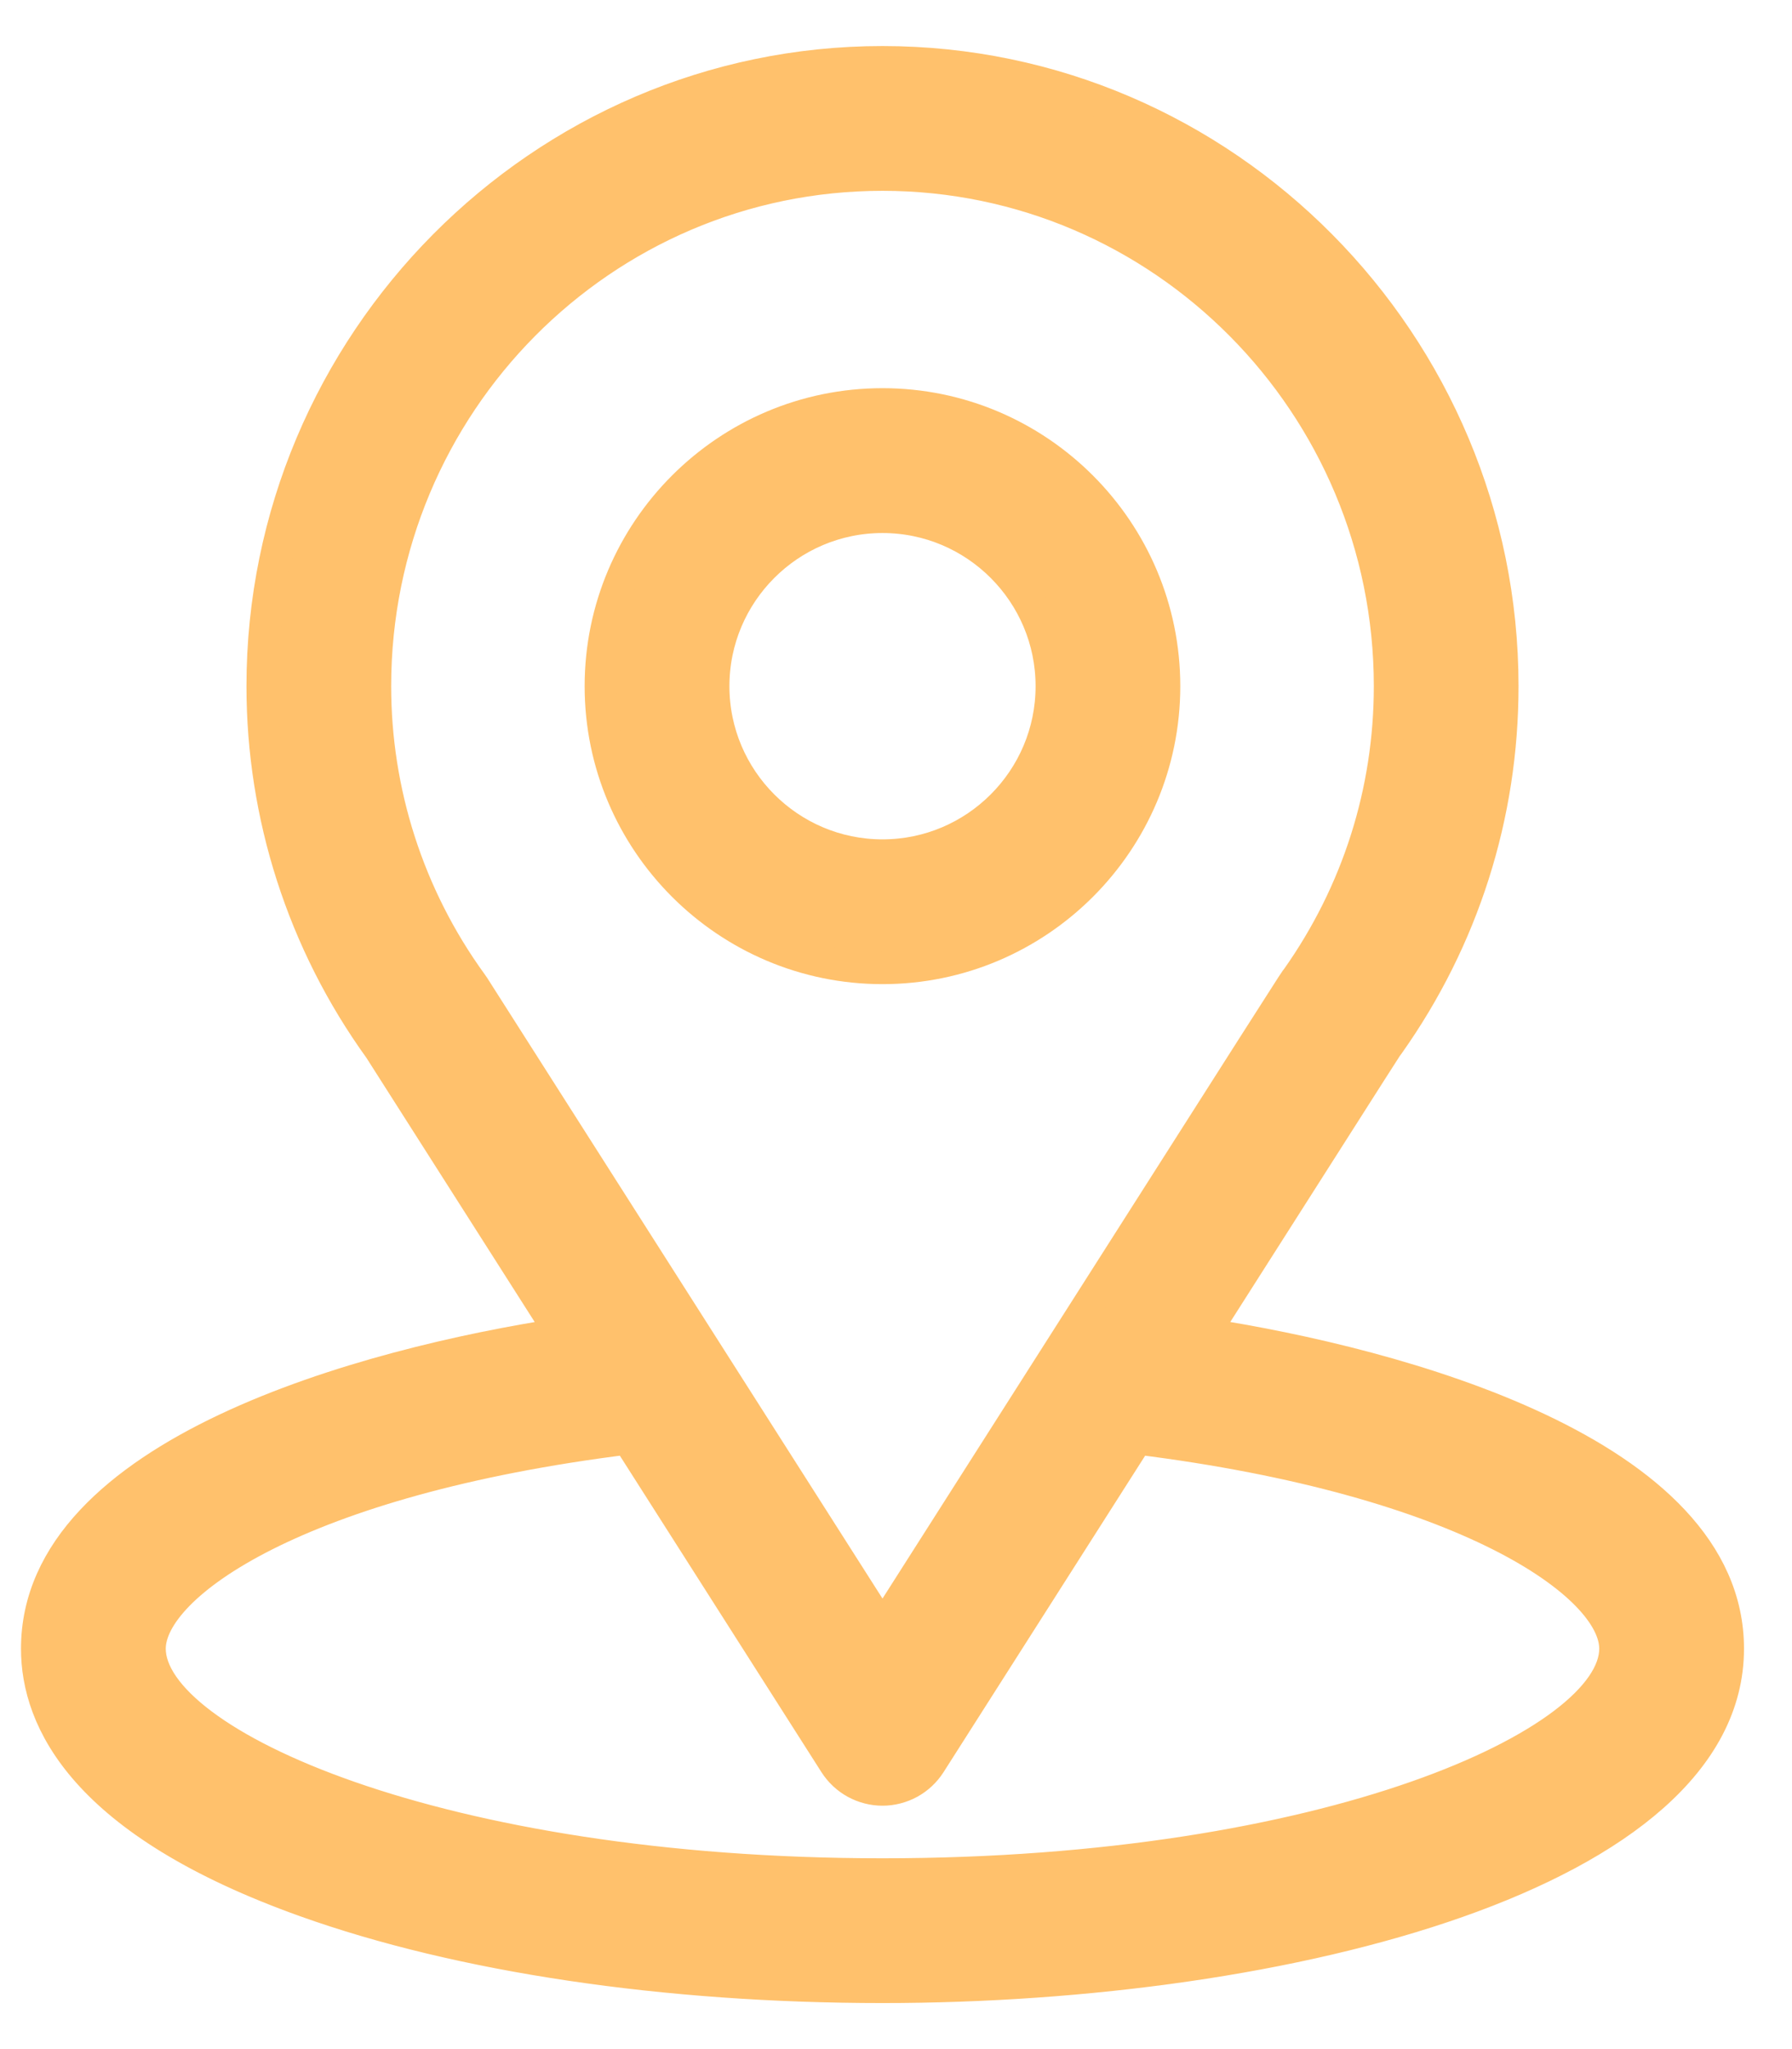
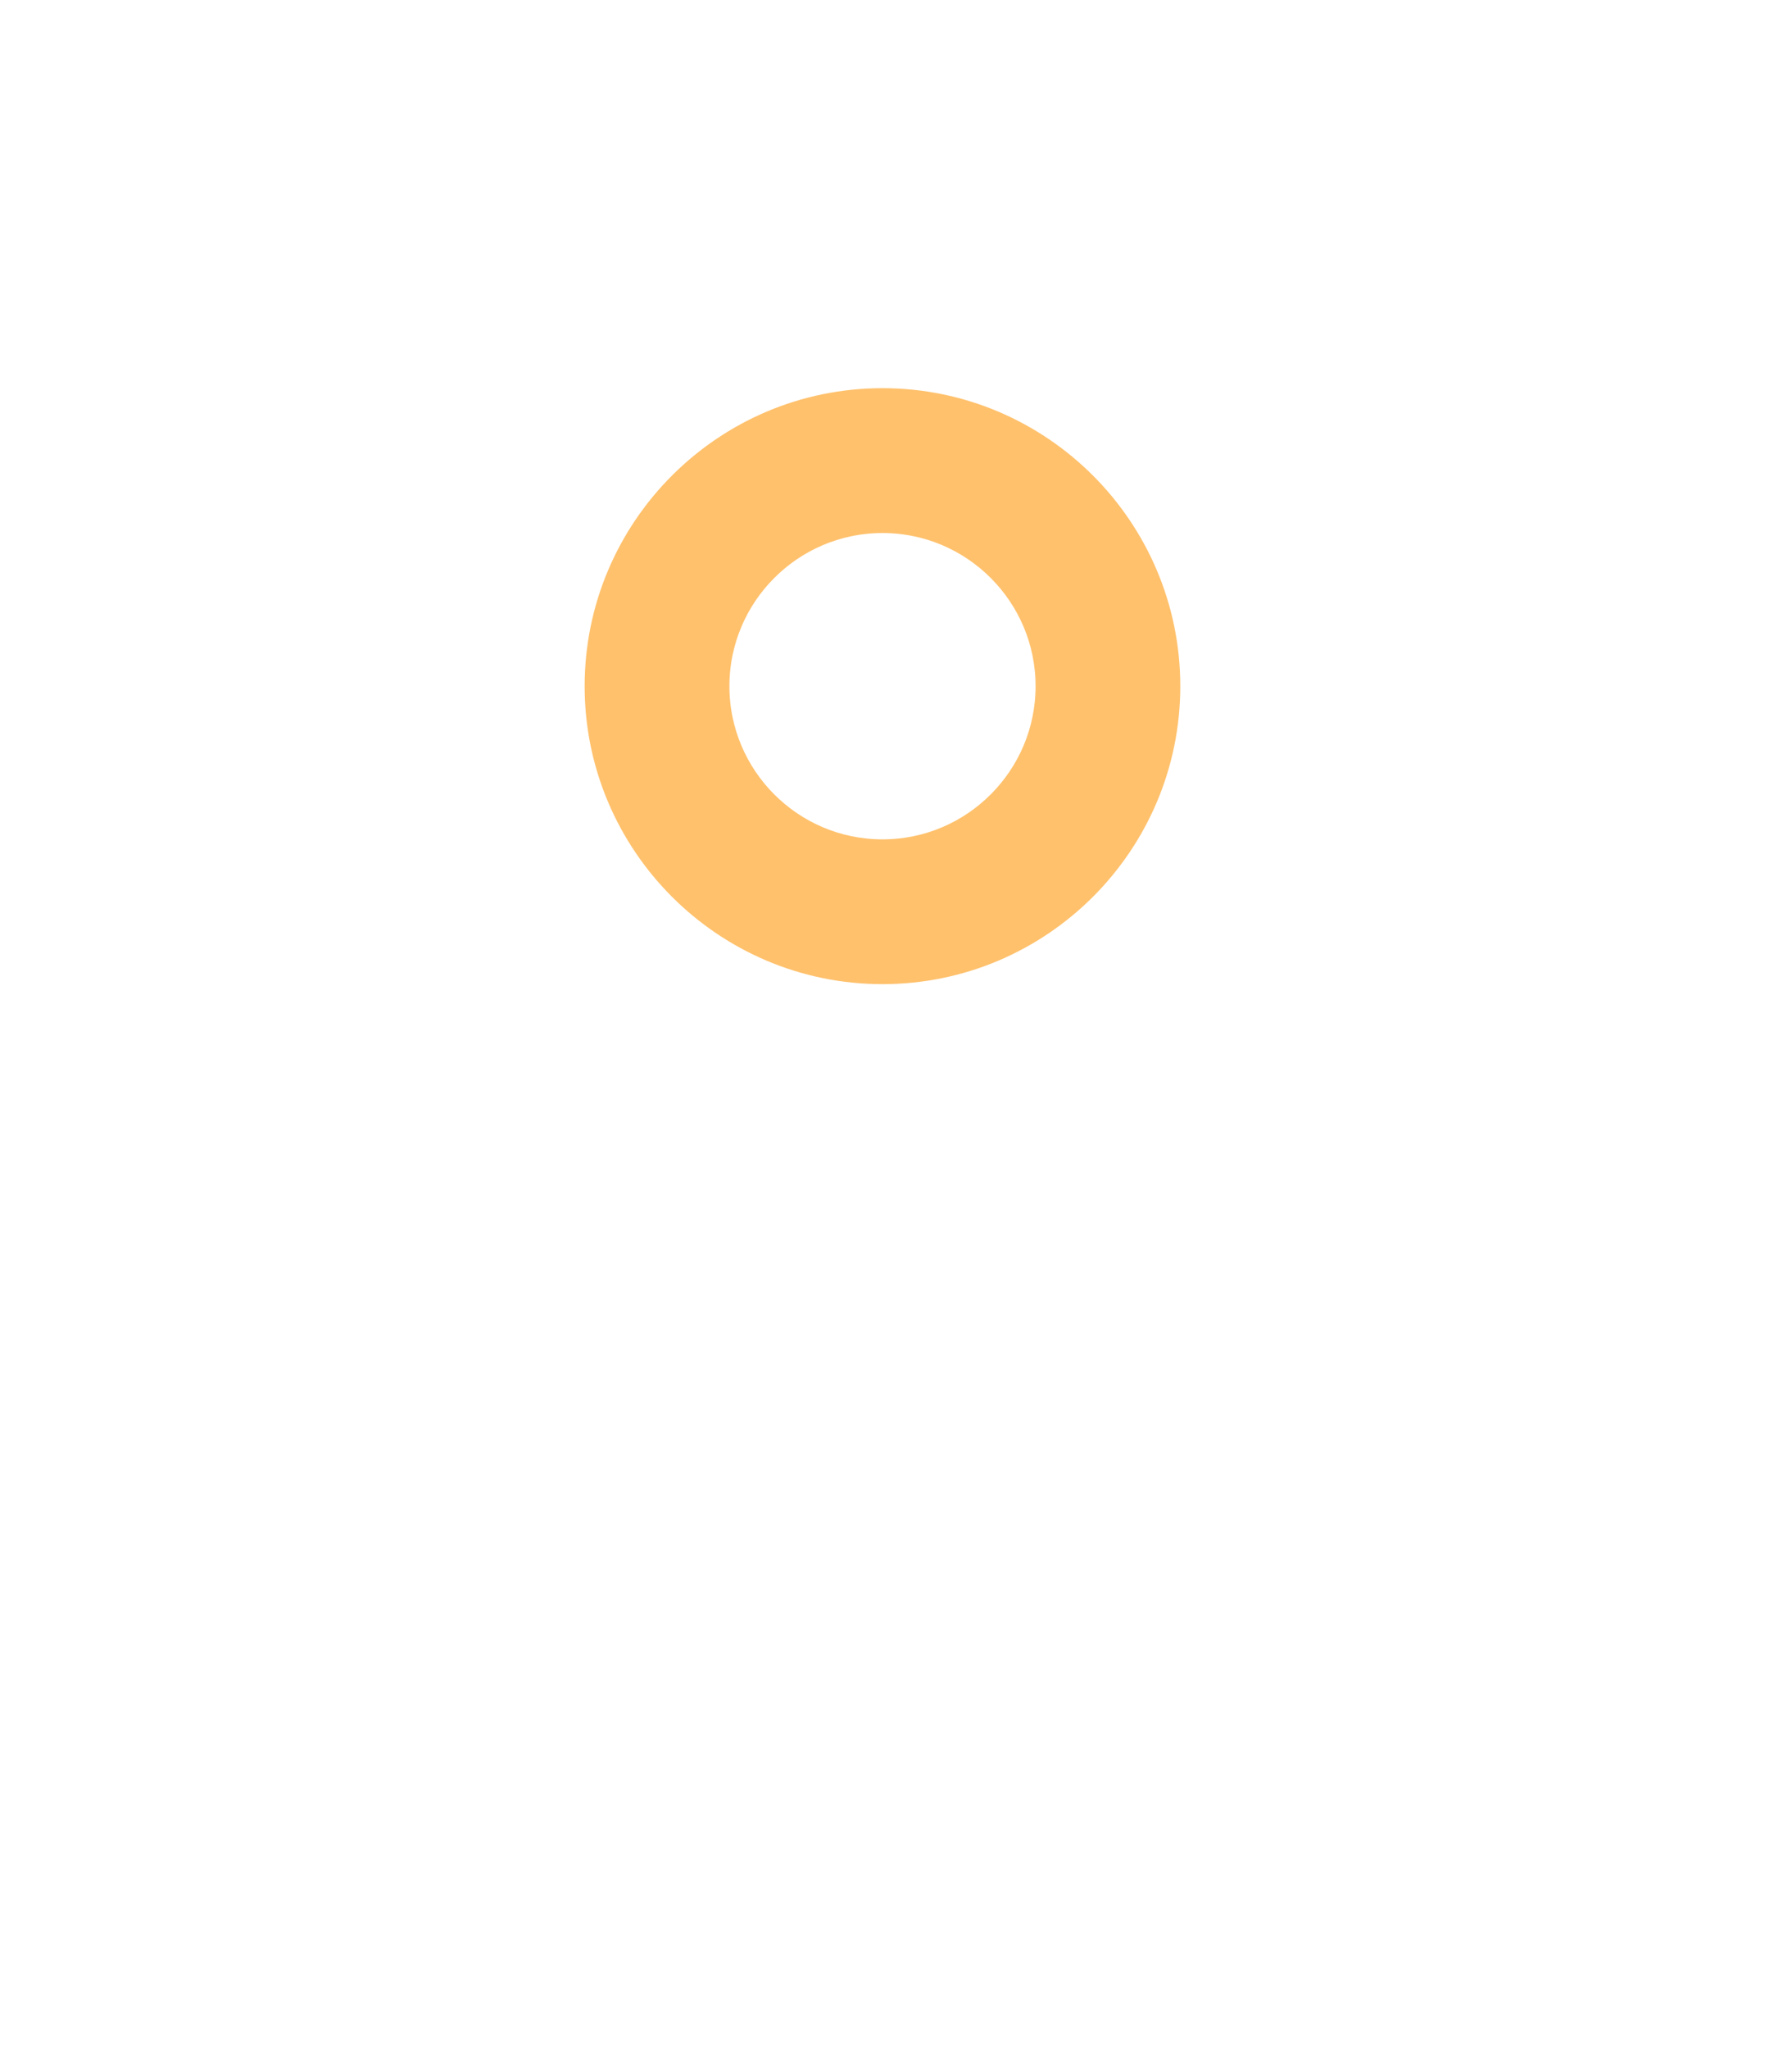
<svg xmlns="http://www.w3.org/2000/svg" width="28" height="32" viewBox="0 0 28 32" fill="none">
-   <path d="M18.808 20.831C22.007 15.812 21.605 16.438 21.697 16.307C22.861 14.664 23.477 12.731 23.477 10.716C23.477 5.371 19.14 0.969 13.789 0.969C8.455 0.969 4.101 5.363 4.101 10.716C4.101 12.73 4.73 14.714 5.932 16.379L8.77 20.832C5.736 21.298 0.578 22.687 0.578 25.747C0.578 26.862 1.306 28.452 4.774 29.69C7.196 30.555 10.397 31.031 13.789 31.031C20.132 31.031 27 29.242 27 25.747C27 22.687 21.848 21.299 18.808 20.831ZM7.404 15.41C7.394 15.395 7.384 15.38 7.373 15.365C6.372 13.988 5.862 12.356 5.862 10.716C5.862 6.311 9.409 2.73 13.789 2.73C18.16 2.73 21.716 6.313 21.716 10.716C21.716 12.359 21.215 13.935 20.268 15.276C20.184 15.388 20.626 14.7 13.789 25.429L7.404 15.41ZM13.789 29.27C6.861 29.27 2.34 27.233 2.34 25.747C2.34 24.748 4.663 23.105 9.811 22.465L13.046 27.541C13.126 27.666 13.236 27.769 13.365 27.84C13.495 27.911 13.641 27.949 13.789 27.949C13.937 27.949 14.083 27.911 14.213 27.84C14.342 27.769 14.452 27.666 14.532 27.541L17.767 22.465C22.915 23.105 25.238 24.748 25.238 25.747C25.238 27.221 20.758 29.27 13.789 29.27Z" fill="#FFC16C" stroke="#FFC16C" stroke-width="0.5" />
  <path d="M13.789 6.312C11.361 6.312 9.385 8.288 9.385 10.716C9.385 13.144 11.361 15.119 13.789 15.119C16.217 15.119 18.192 13.144 18.192 10.716C18.192 8.288 16.217 6.312 13.789 6.312ZM13.789 13.358C12.332 13.358 11.147 12.173 11.147 10.716C11.147 9.259 12.332 8.074 13.789 8.074C15.246 8.074 16.431 9.259 16.431 10.716C16.431 12.173 15.246 13.358 13.789 13.358Z" fill="#FFC16C" stroke="#FFC16C" stroke-width="0.5" />
</svg>